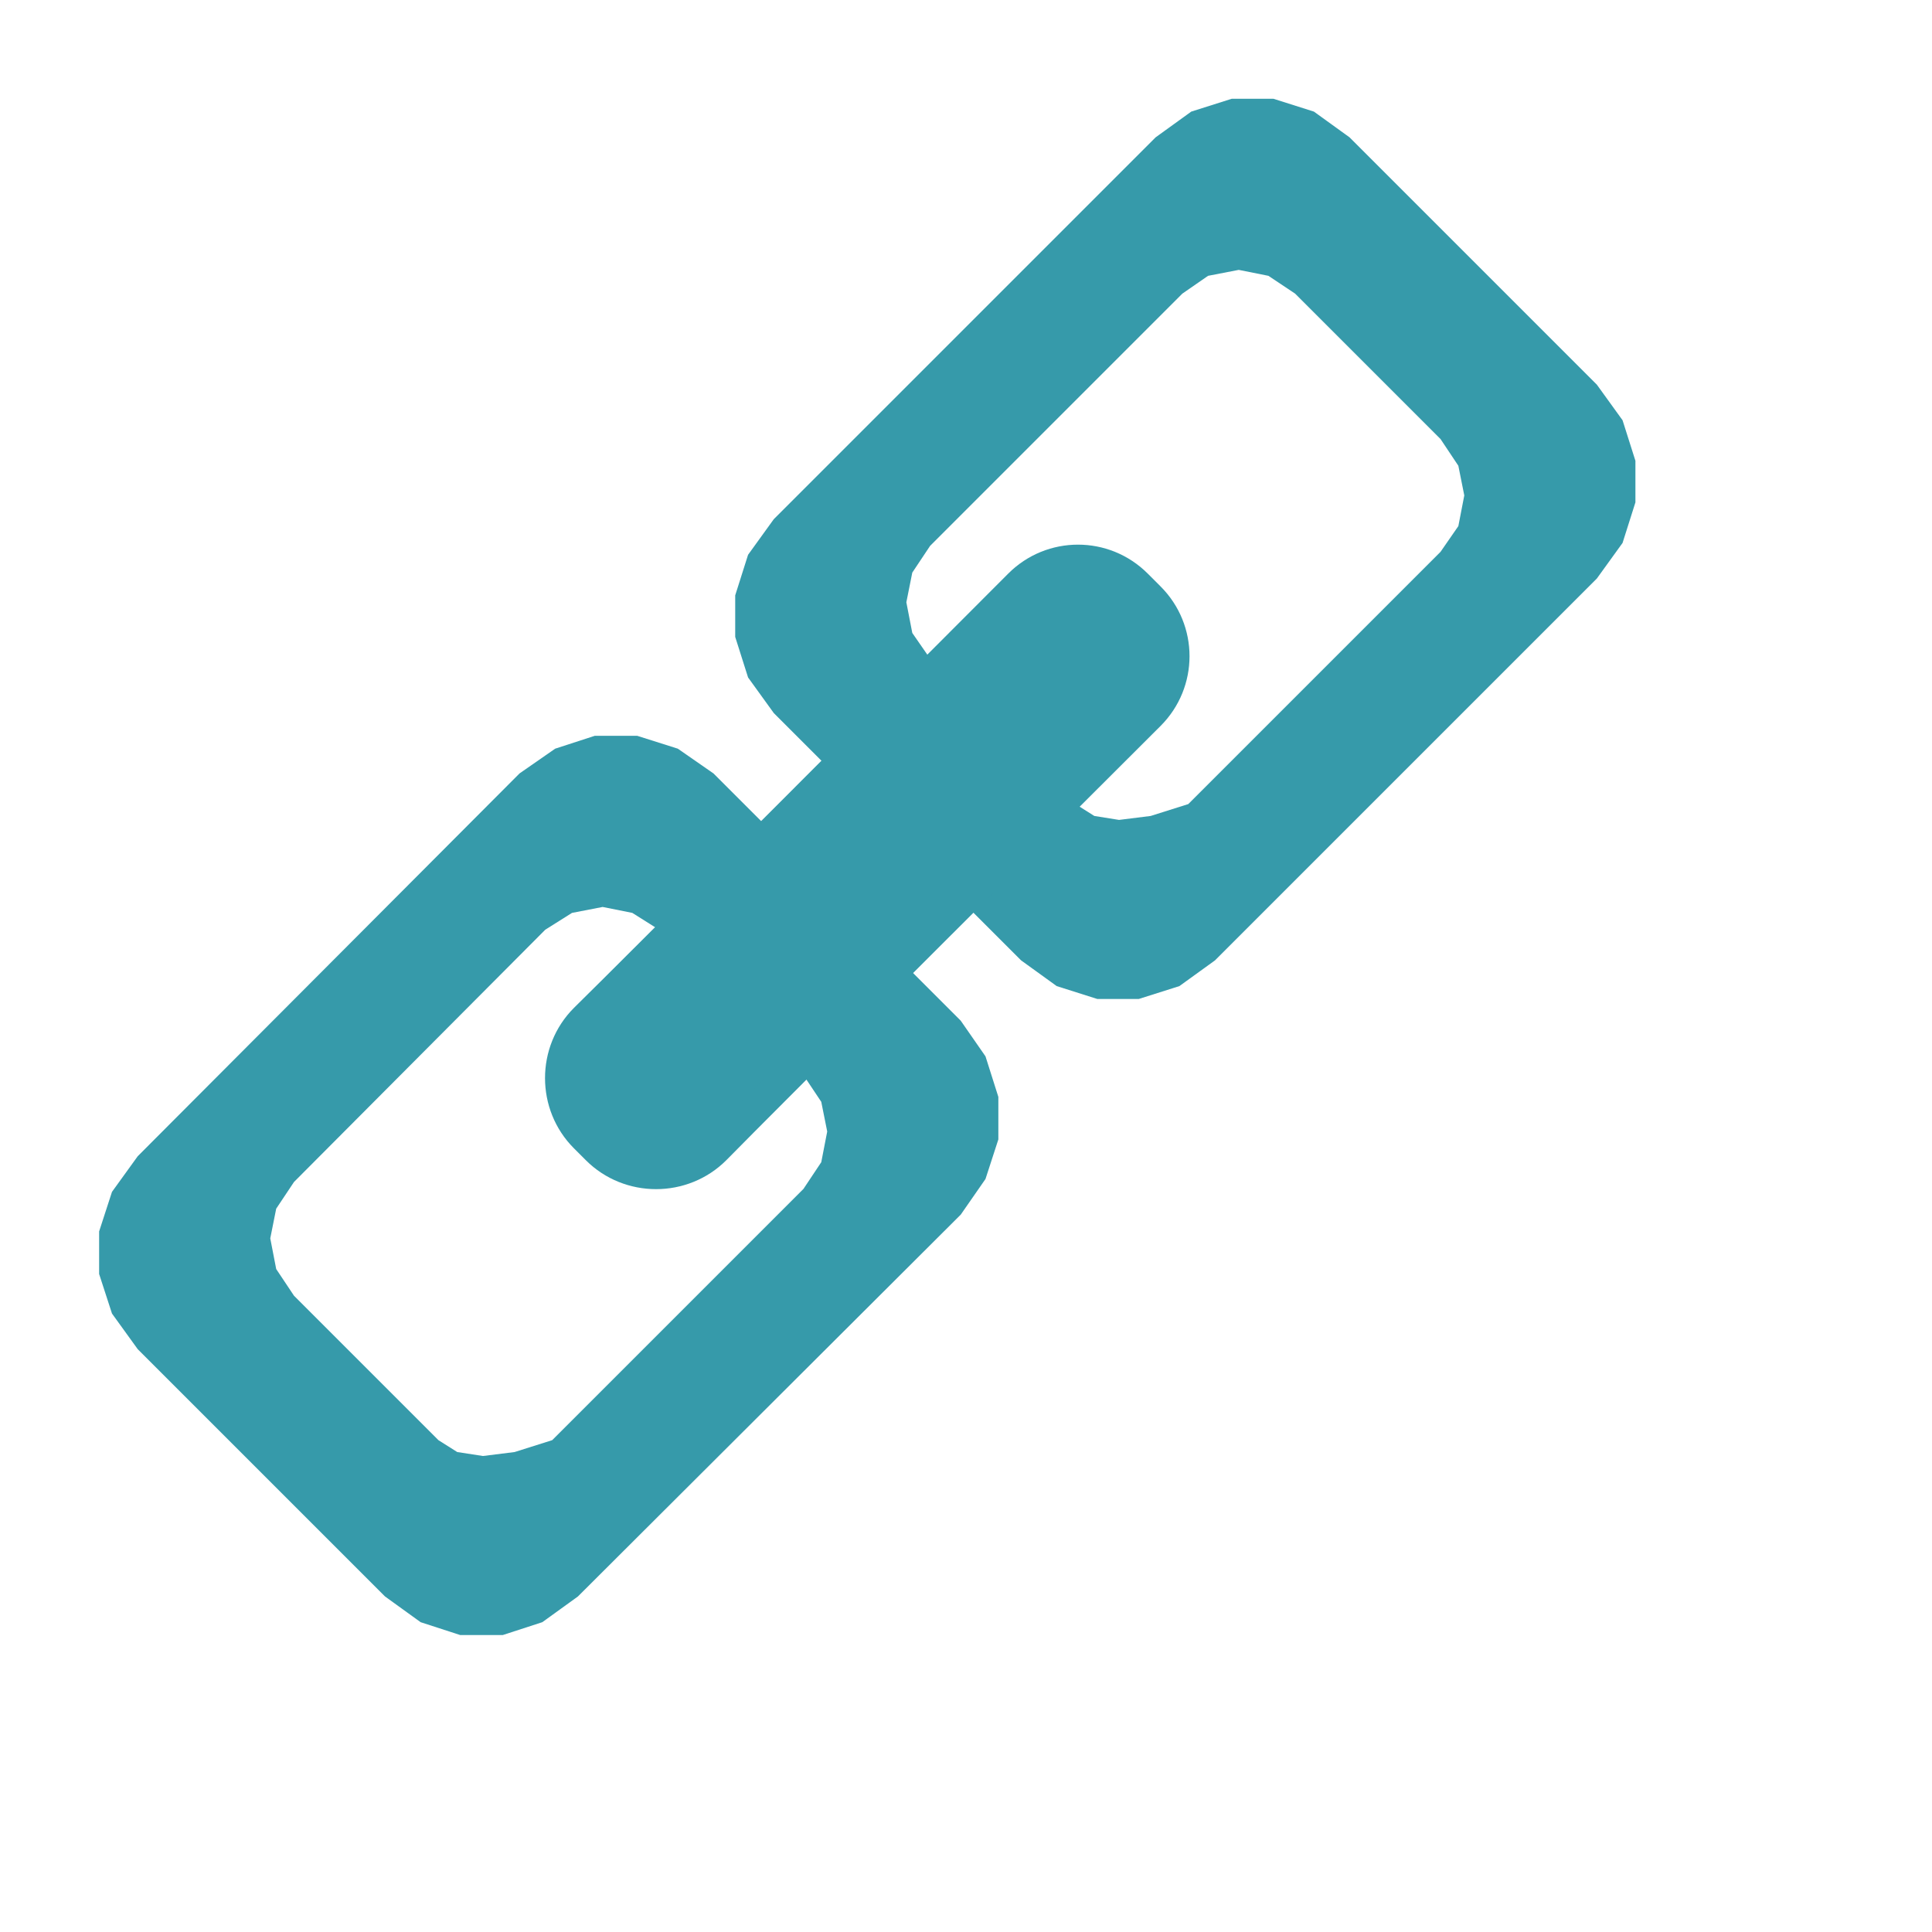
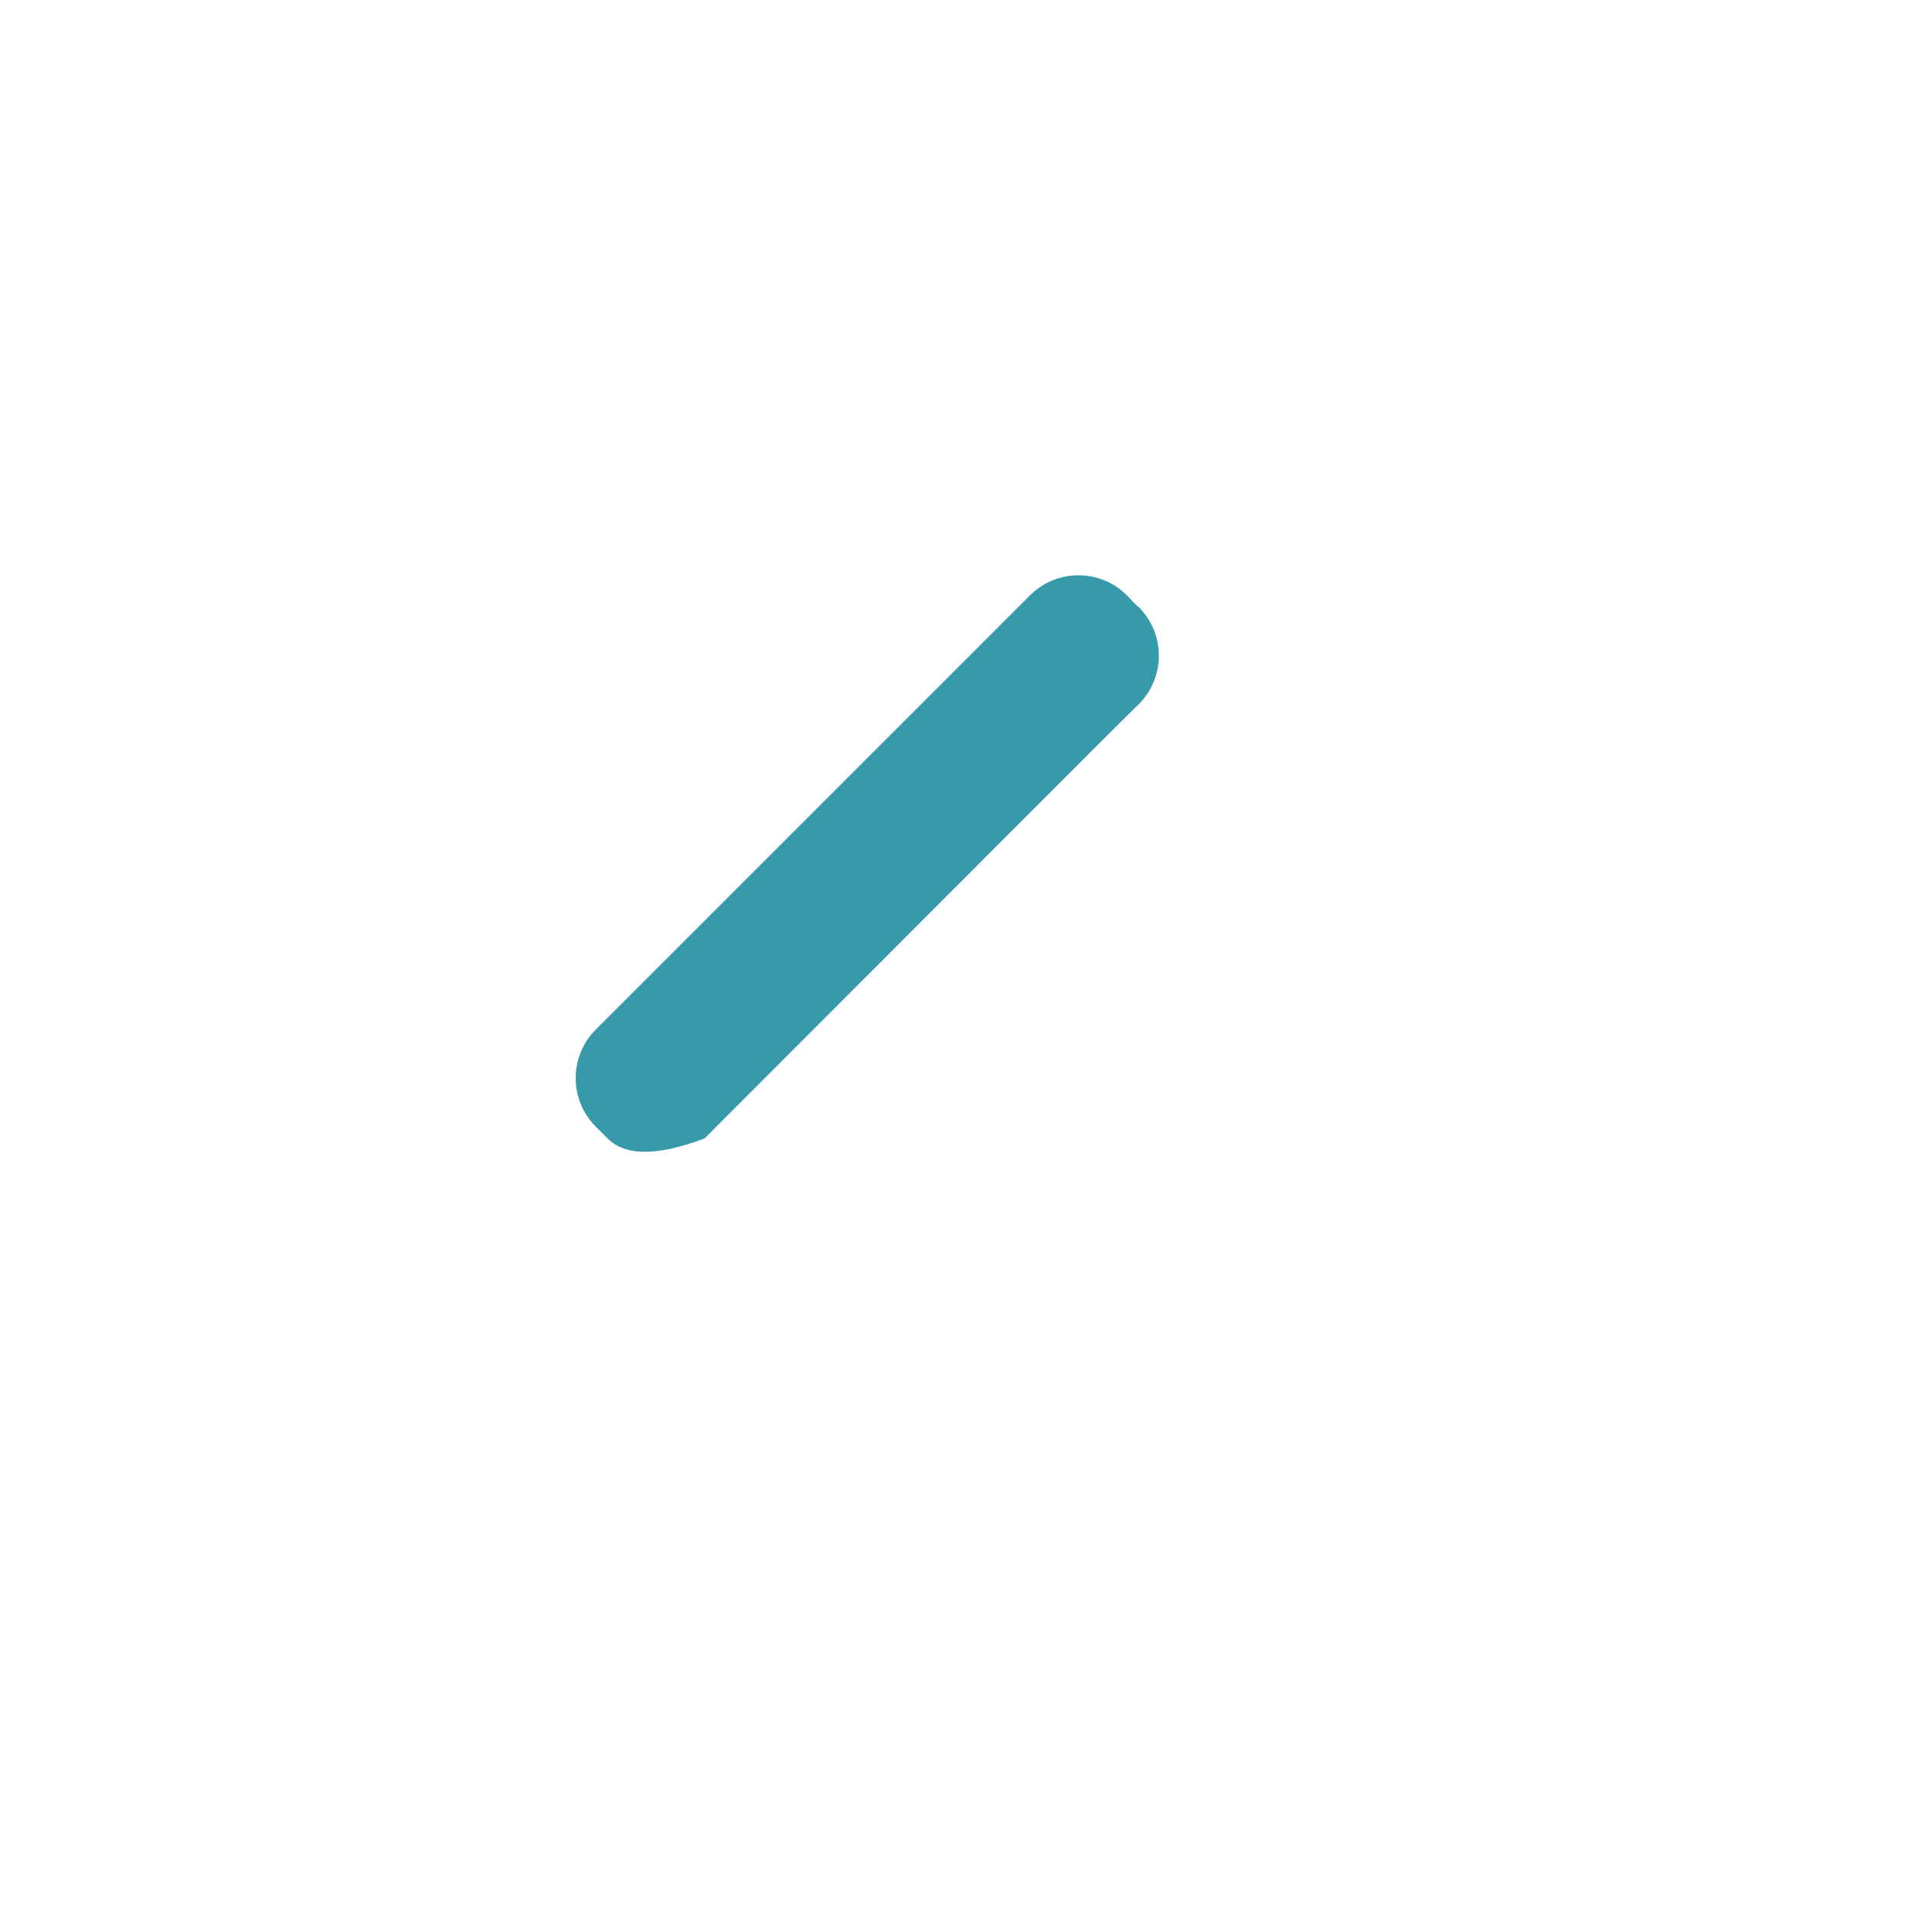
<svg xmlns="http://www.w3.org/2000/svg" xmlns:xlink="http://www.w3.org/1999/xlink" version="1.1" preserveAspectRatio="xMidYMid meet" viewBox="103.738 803.232 19.53 19.53" width="512" height="512.01">
  <defs>
-     <path d="M117.38 804.62L119.88 807.12L120.14 807.48L120.27 807.89L120.27 808.31L120.14 808.72L119.88 809.08L116.02 812.94L115.66 813.2L115.25 813.33L114.83 813.33L114.42 813.2L114.06 812.94L111.56 810.44L111.3 810.08L111.17 809.67L111.17 809.25L111.3 808.84L111.56 808.48L115.42 804.62L115.78 804.36L116.19 804.23L116.61 804.23L117.02 804.36L117.38 804.62ZM115.69 806.2L113.14 808.75L112.96 809.02L112.9 809.32L112.96 809.63L113.14 809.89L114.61 811.36L114.8 811.48L115.05 811.52L115.37 811.48L115.75 811.36L118.3 808.81L118.48 808.55L118.54 808.24L118.48 807.94L118.3 807.67L116.83 806.2L116.56 806.02L116.26 805.96L115.95 806.02L115.69 806.2Z" id="icAnirb1G" />
-     <path d="M110.95 811.05L113.45 813.55L113.7 813.91L113.83 814.32L113.83 814.75L113.7 815.15L113.45 815.51L109.58 819.37L109.22 819.63L108.82 819.76L108.39 819.76L107.99 819.63L107.63 819.37L105.13 816.87L104.87 816.51L104.74 816.11L104.74 815.68L104.87 815.28L105.13 814.92L108.99 811.05L109.35 810.8L109.75 810.67L110.18 810.67L110.59 810.8L110.95 811.05ZM109.25 812.63L106.71 815.18L106.53 815.45L106.47 815.75L106.53 816.06L106.71 816.33L108.17 817.79L108.36 817.91L108.62 817.95L108.94 817.91L109.32 817.79L111.86 815.25L112.04 814.98L112.1 814.67L112.04 814.37L111.86 814.1L110.4 812.63L110.13 812.46L109.83 812.4L109.52 812.46L109.25 812.63Z" id="b1U0utdZc3" />
-     <path d="M115.34 809.03C114.95 808.64 114.32 808.64 113.93 809.03C113.49 809.47 109.98 812.99 109.54 813.42C109.15 813.81 109.15 814.45 109.54 814.84C109.55 814.85 109.65 814.95 109.66 814.96C110.05 815.35 110.69 815.35 111.08 814.96C111.51 814.52 115.03 811.01 115.47 810.57C115.86 810.18 115.86 809.55 115.47 809.16C115.44 809.13 115.36 809.05 115.34 809.03Z" id="cW8lhwb2U" />
    <path d="M109.88 814.74C109.87 814.73 109.77 814.63 109.76 814.62C109.49 814.35 109.49 813.91 109.76 813.64C110.2 813.2 113.71 809.69 114.15 809.25C114.42 808.98 114.86 808.98 115.13 809.25C115.14 809.26 115.23 809.36 115.25 809.37C115.52 809.64 115.52 810.08 115.25 810.35C114.95 810.64 113.49 812.11 110.86 814.74C110.38 814.92 110.06 814.92 109.88 814.74Z" id="daZVf02Aw" />
  </defs>
  <g>
    <g>
      <use xlink:href="#icAnirb1G" opacity="1" fill="#369aaa" fill-opacity="1" />
      <g>
        <use xlink:href="#icAnirb1G" opacity="1" fill-opacity="0" stroke="#000000" stroke-width="1" stroke-opacity="0" />
      </g>
    </g>
    <g>
      <use xlink:href="#b1U0utdZc3" opacity="1" fill="#369aaa" fill-opacity="1" />
      <g>
        <use xlink:href="#b1U0utdZc3" opacity="1" fill-opacity="0" stroke="#000000" stroke-width="1" stroke-opacity="0" />
      </g>
    </g>
    <g>
      <use xlink:href="#cW8lhwb2U" opacity="1" fill="#369aaa" fill-opacity="1" />
      <g>
        <use xlink:href="#cW8lhwb2U" opacity="1" fill-opacity="0" stroke="#000000" stroke-width="1" stroke-opacity="0" />
      </g>
    </g>
    <g>
      <use xlink:href="#daZVf02Aw" opacity="1" fill="#369aaa" fill-opacity="1" />
      <g>
        <use xlink:href="#daZVf02Aw" opacity="1" fill-opacity="0" stroke="#000000" stroke-width="1" stroke-opacity="0" />
      </g>
    </g>
  </g>
</svg>